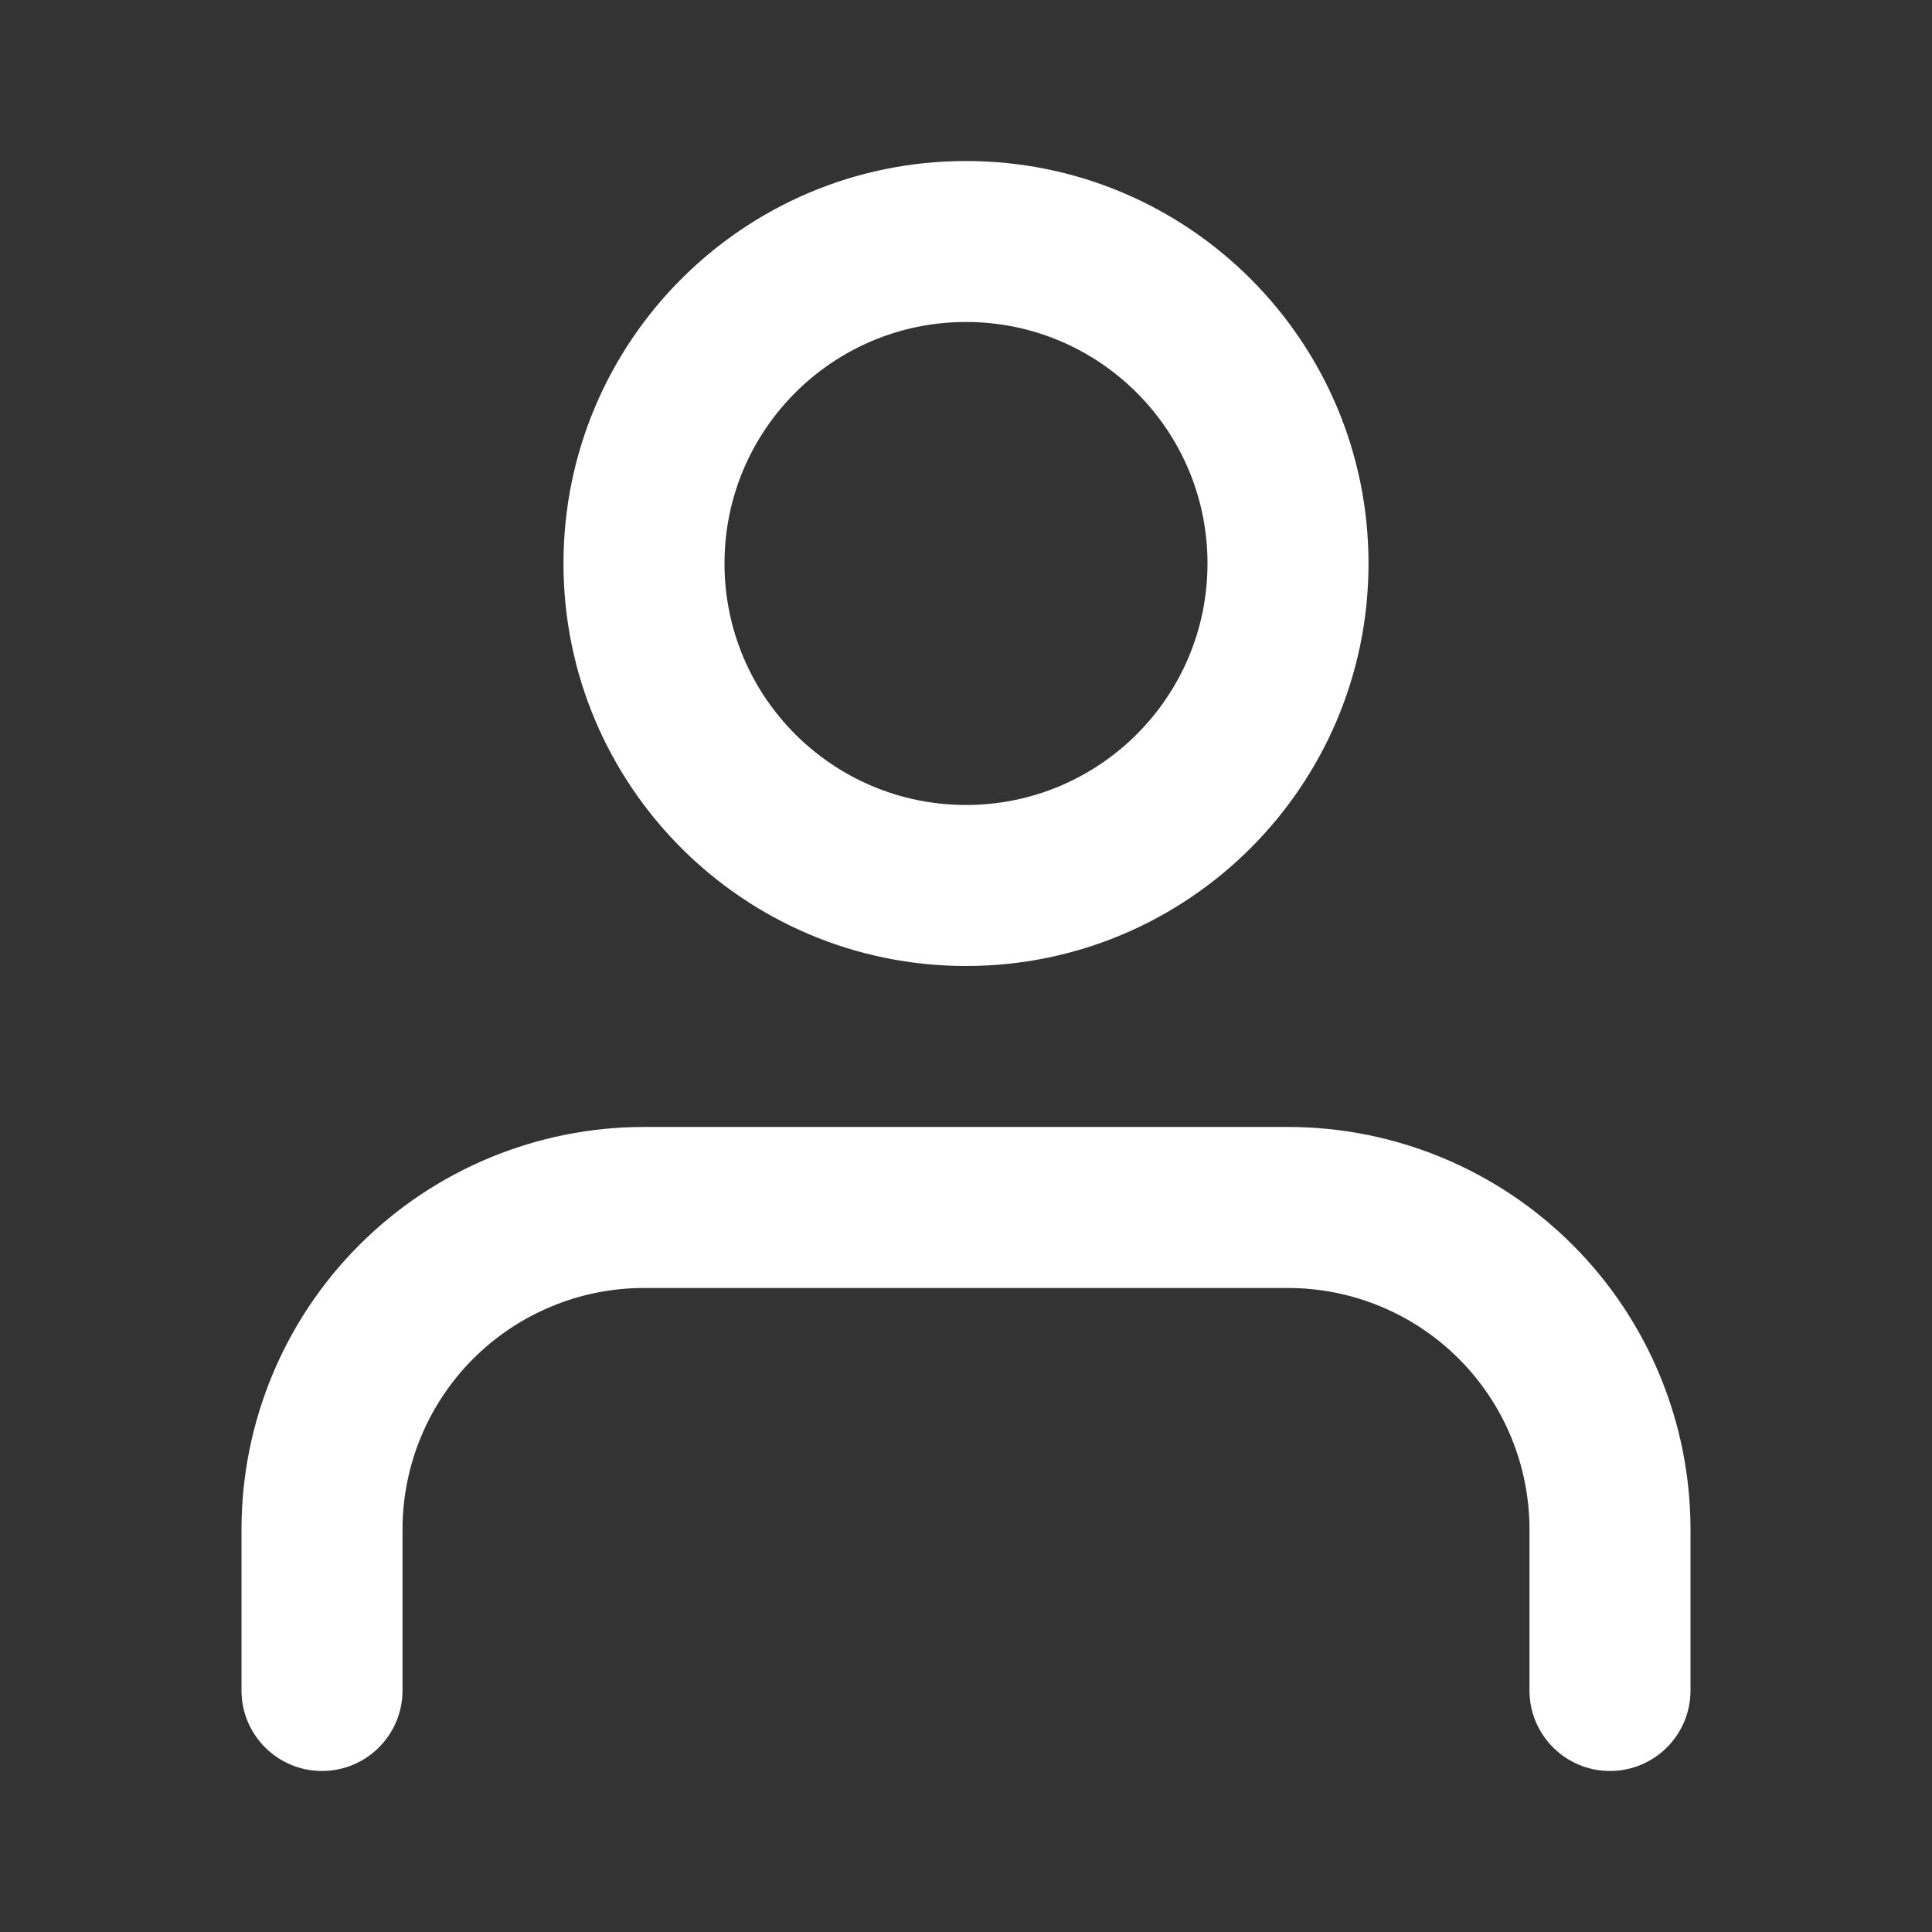
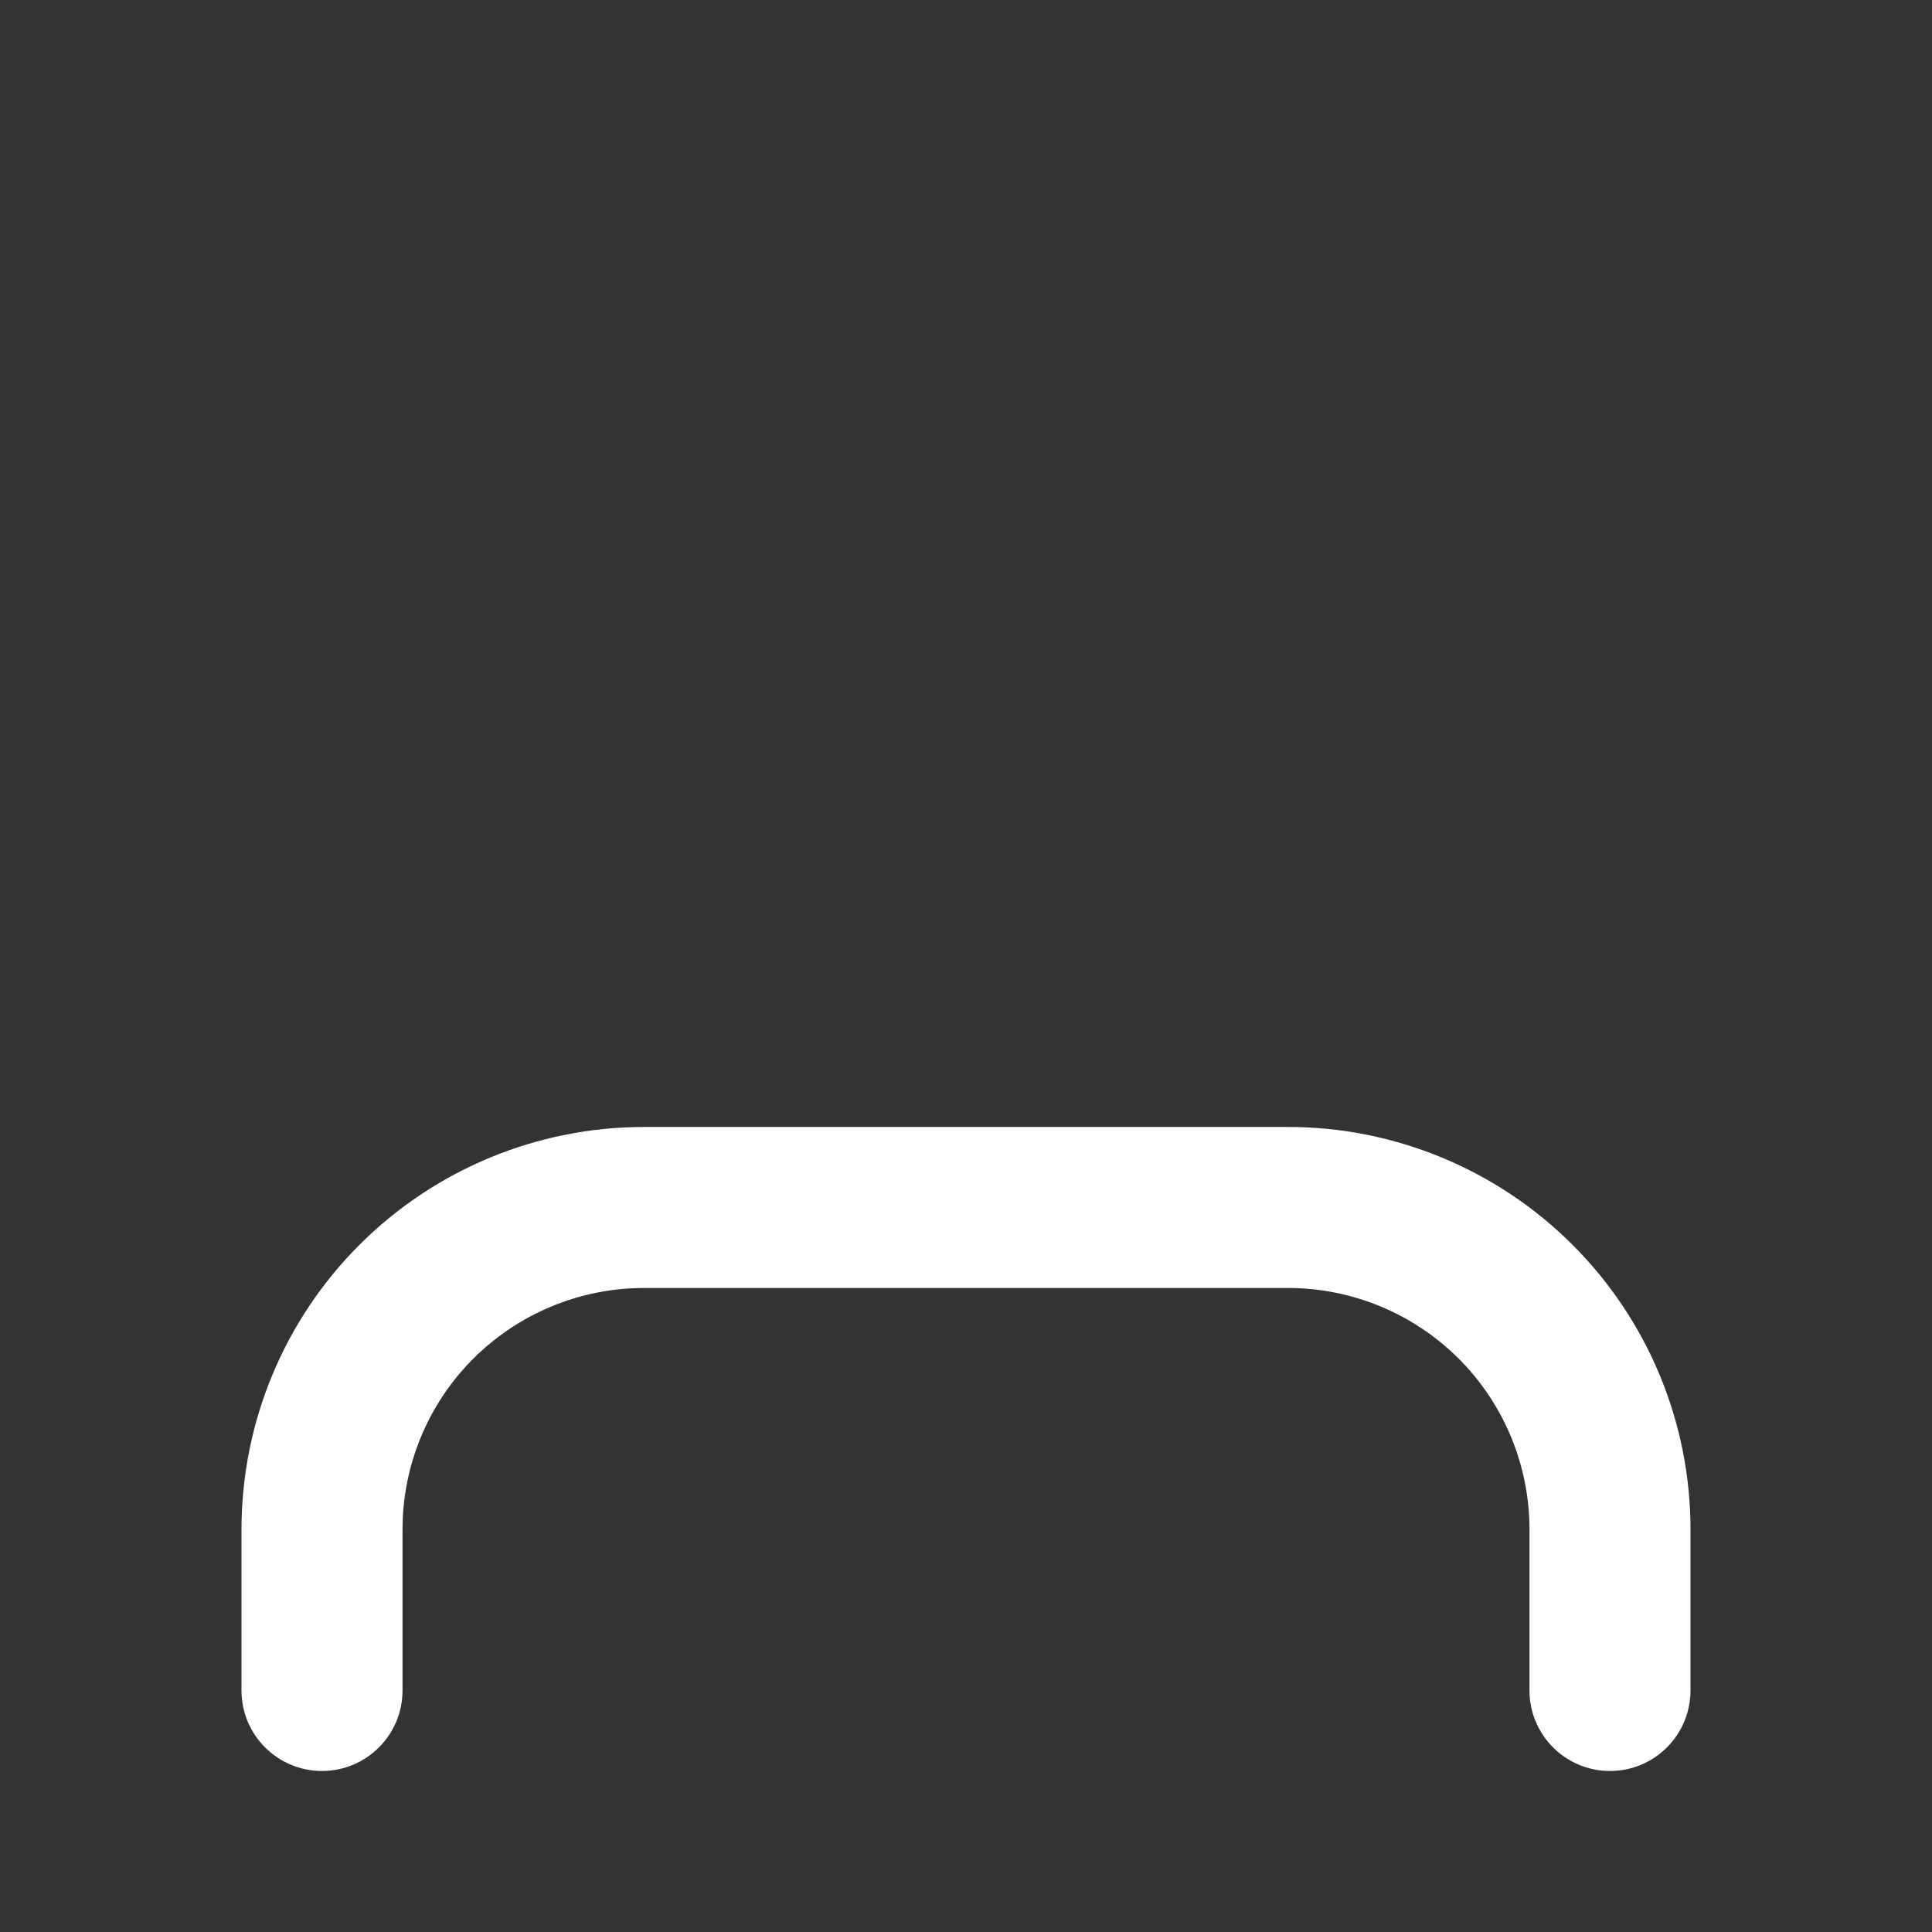
<svg xmlns="http://www.w3.org/2000/svg" width="32" height="32" viewBox="0 0 32 32" fill="none">
  <rect x="0" y="0" width="32" height="32" fill="#333333" stroke="none" />
  <path fill-rule="evenodd" clip-rule="evenodd" d="M5.953 20.619C7.203 19.369 8.899 18.666 10.667 18.666H21.333C23.101 18.666 24.797 19.369 26.047 20.619C27.298 21.869 28 23.565 28 25.333V28C28 28.736 27.403 29.333 26.667 29.333C25.93 29.333 25.333 28.736 25.333 28V25.333C25.333 24.272 24.912 23.255 24.162 22.505C23.412 21.755 22.394 21.333 21.333 21.333H10.667C9.606 21.333 8.588 21.755 7.838 22.505C7.088 23.255 6.667 24.272 6.667 25.333V28C6.667 28.736 6.07 29.333 5.333 29.333C4.597 29.333 4 28.736 4 28V25.333C4 23.565 4.702 21.869 5.953 20.619Z" fill="white" />
-   <path fill-rule="evenodd" clip-rule="evenodd" d="M16 5.333C13.791 5.333 12 7.124 12 9.333C12 11.542 13.791 13.333 16 13.333C18.209 13.333 20 11.542 20 9.333C20 7.124 18.209 5.333 16 5.333ZM9.333 9.333C9.333 5.651 12.318 2.667 16 2.667C19.682 2.667 22.667 5.651 22.667 9.333C22.667 13.015 19.682 16 16 16C12.318 16 9.333 13.015 9.333 9.333Z" fill="white" />
</svg>